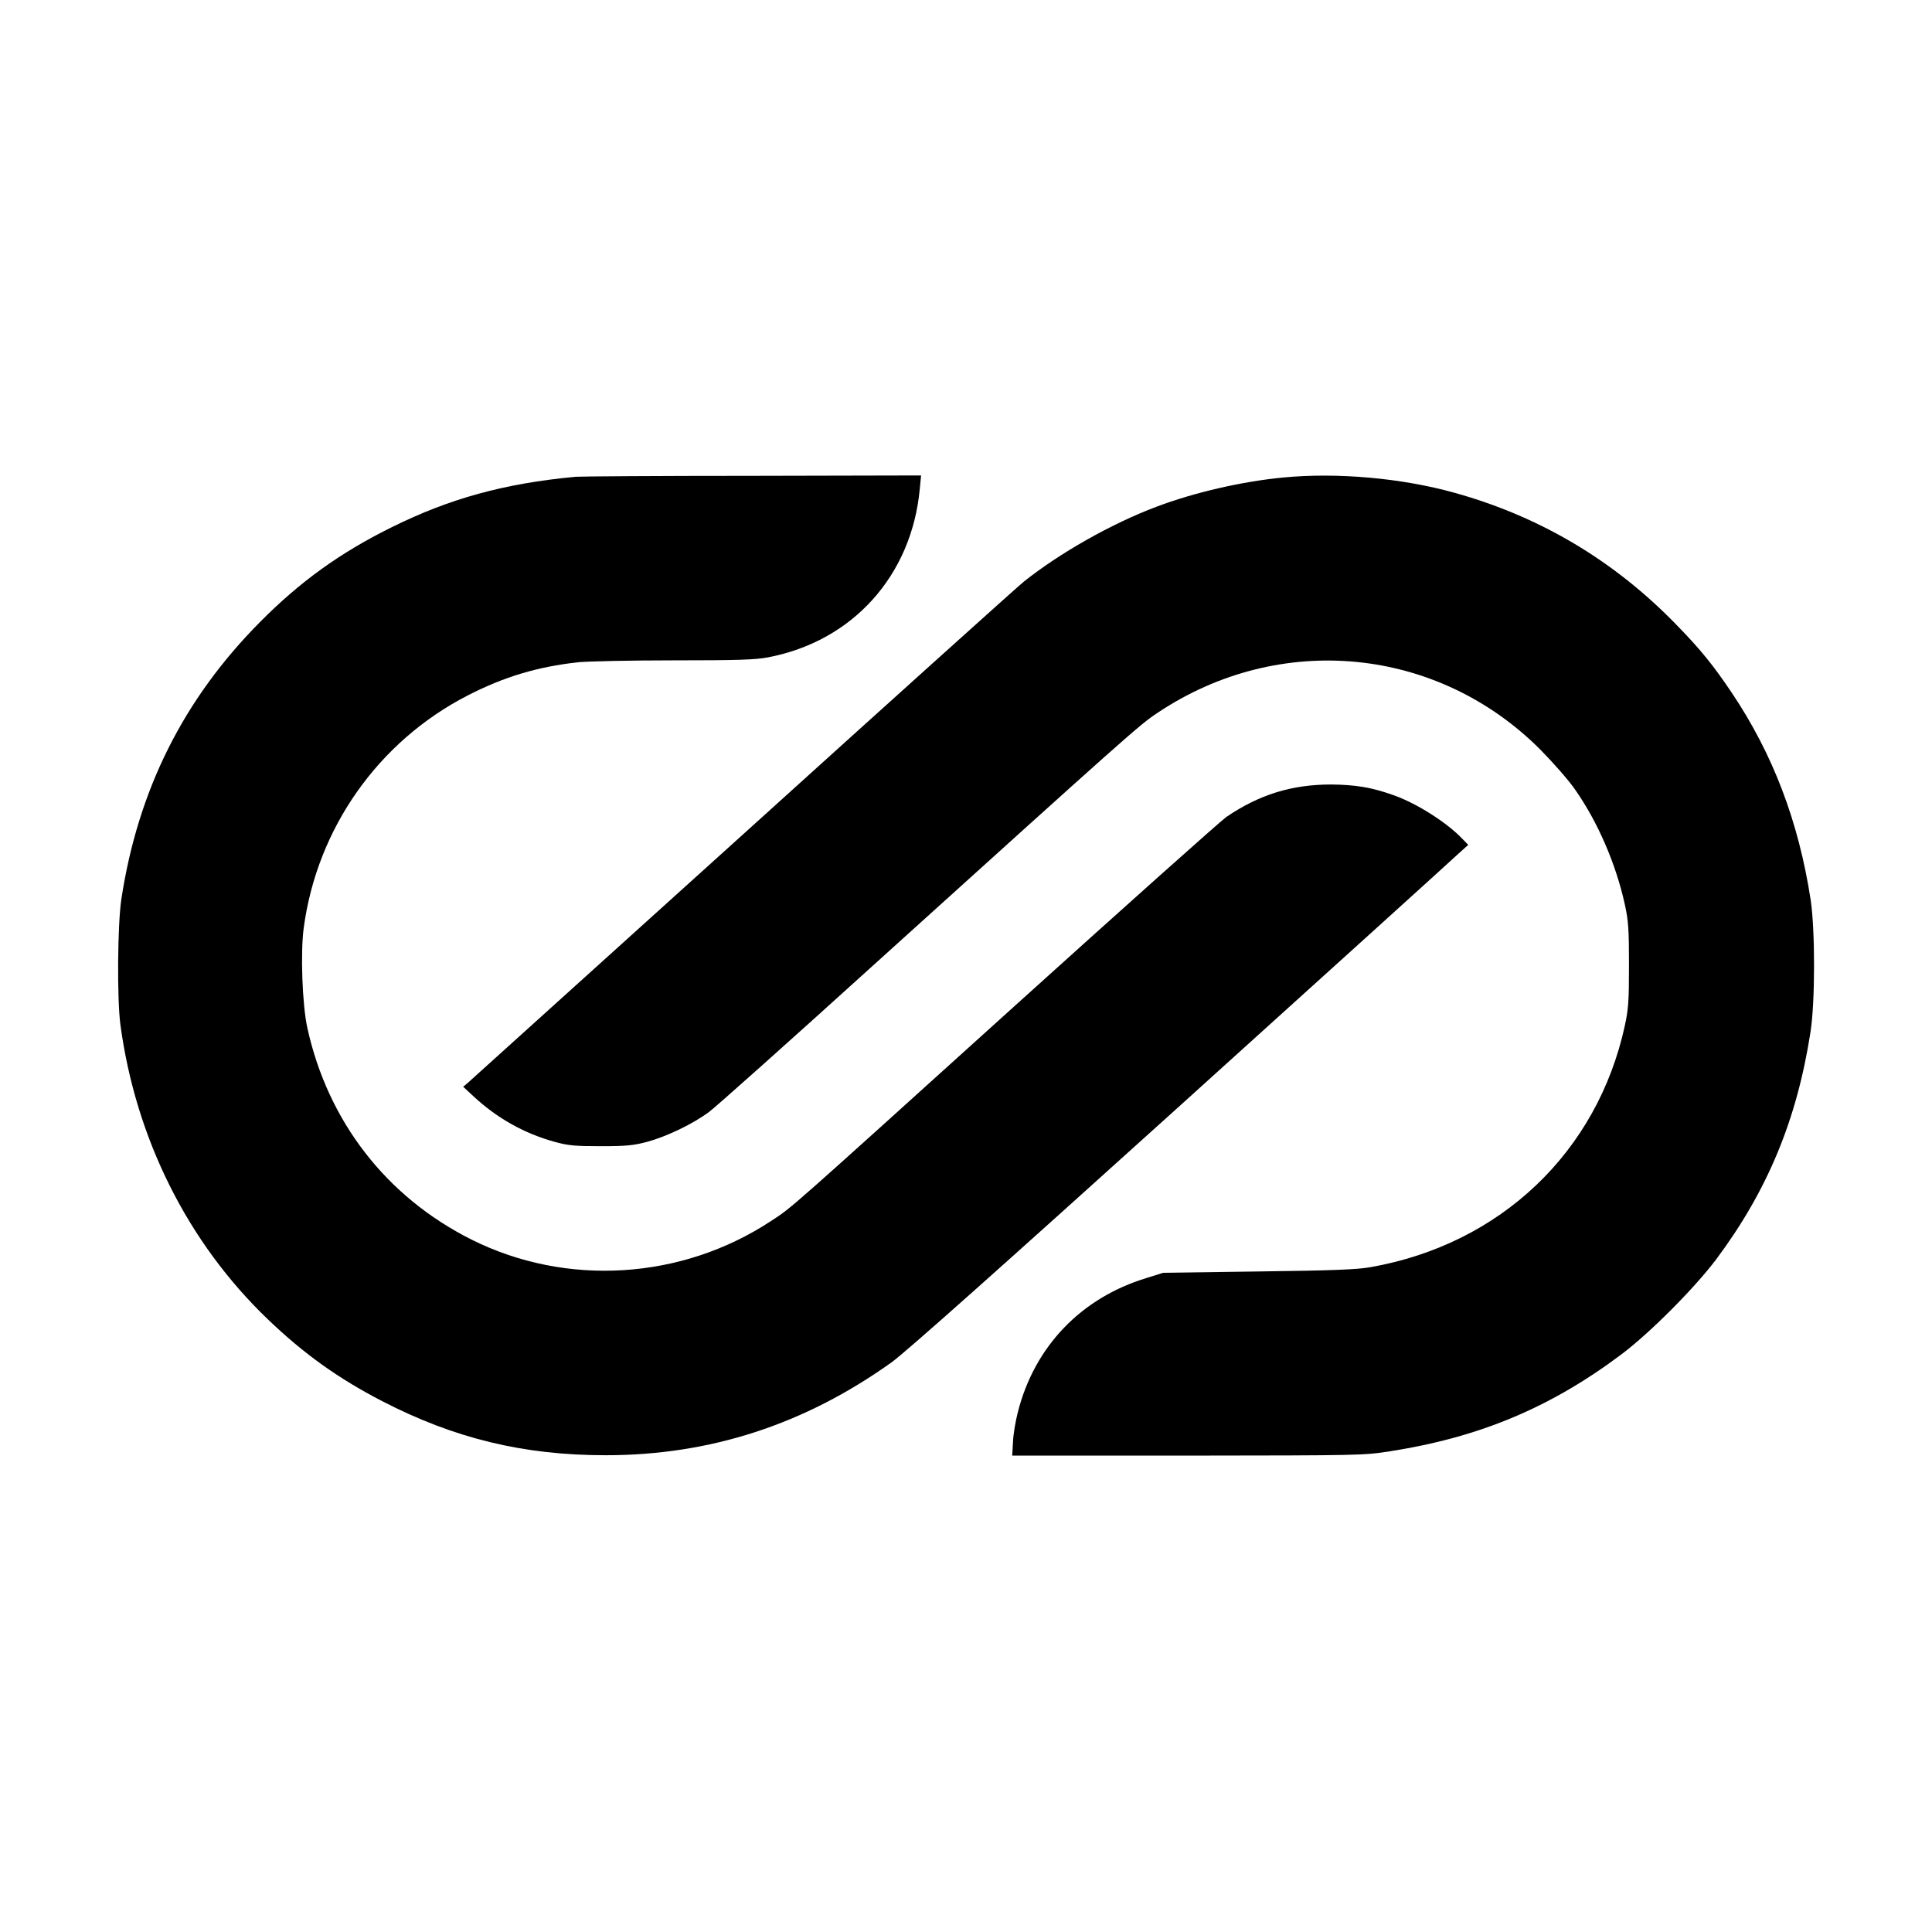
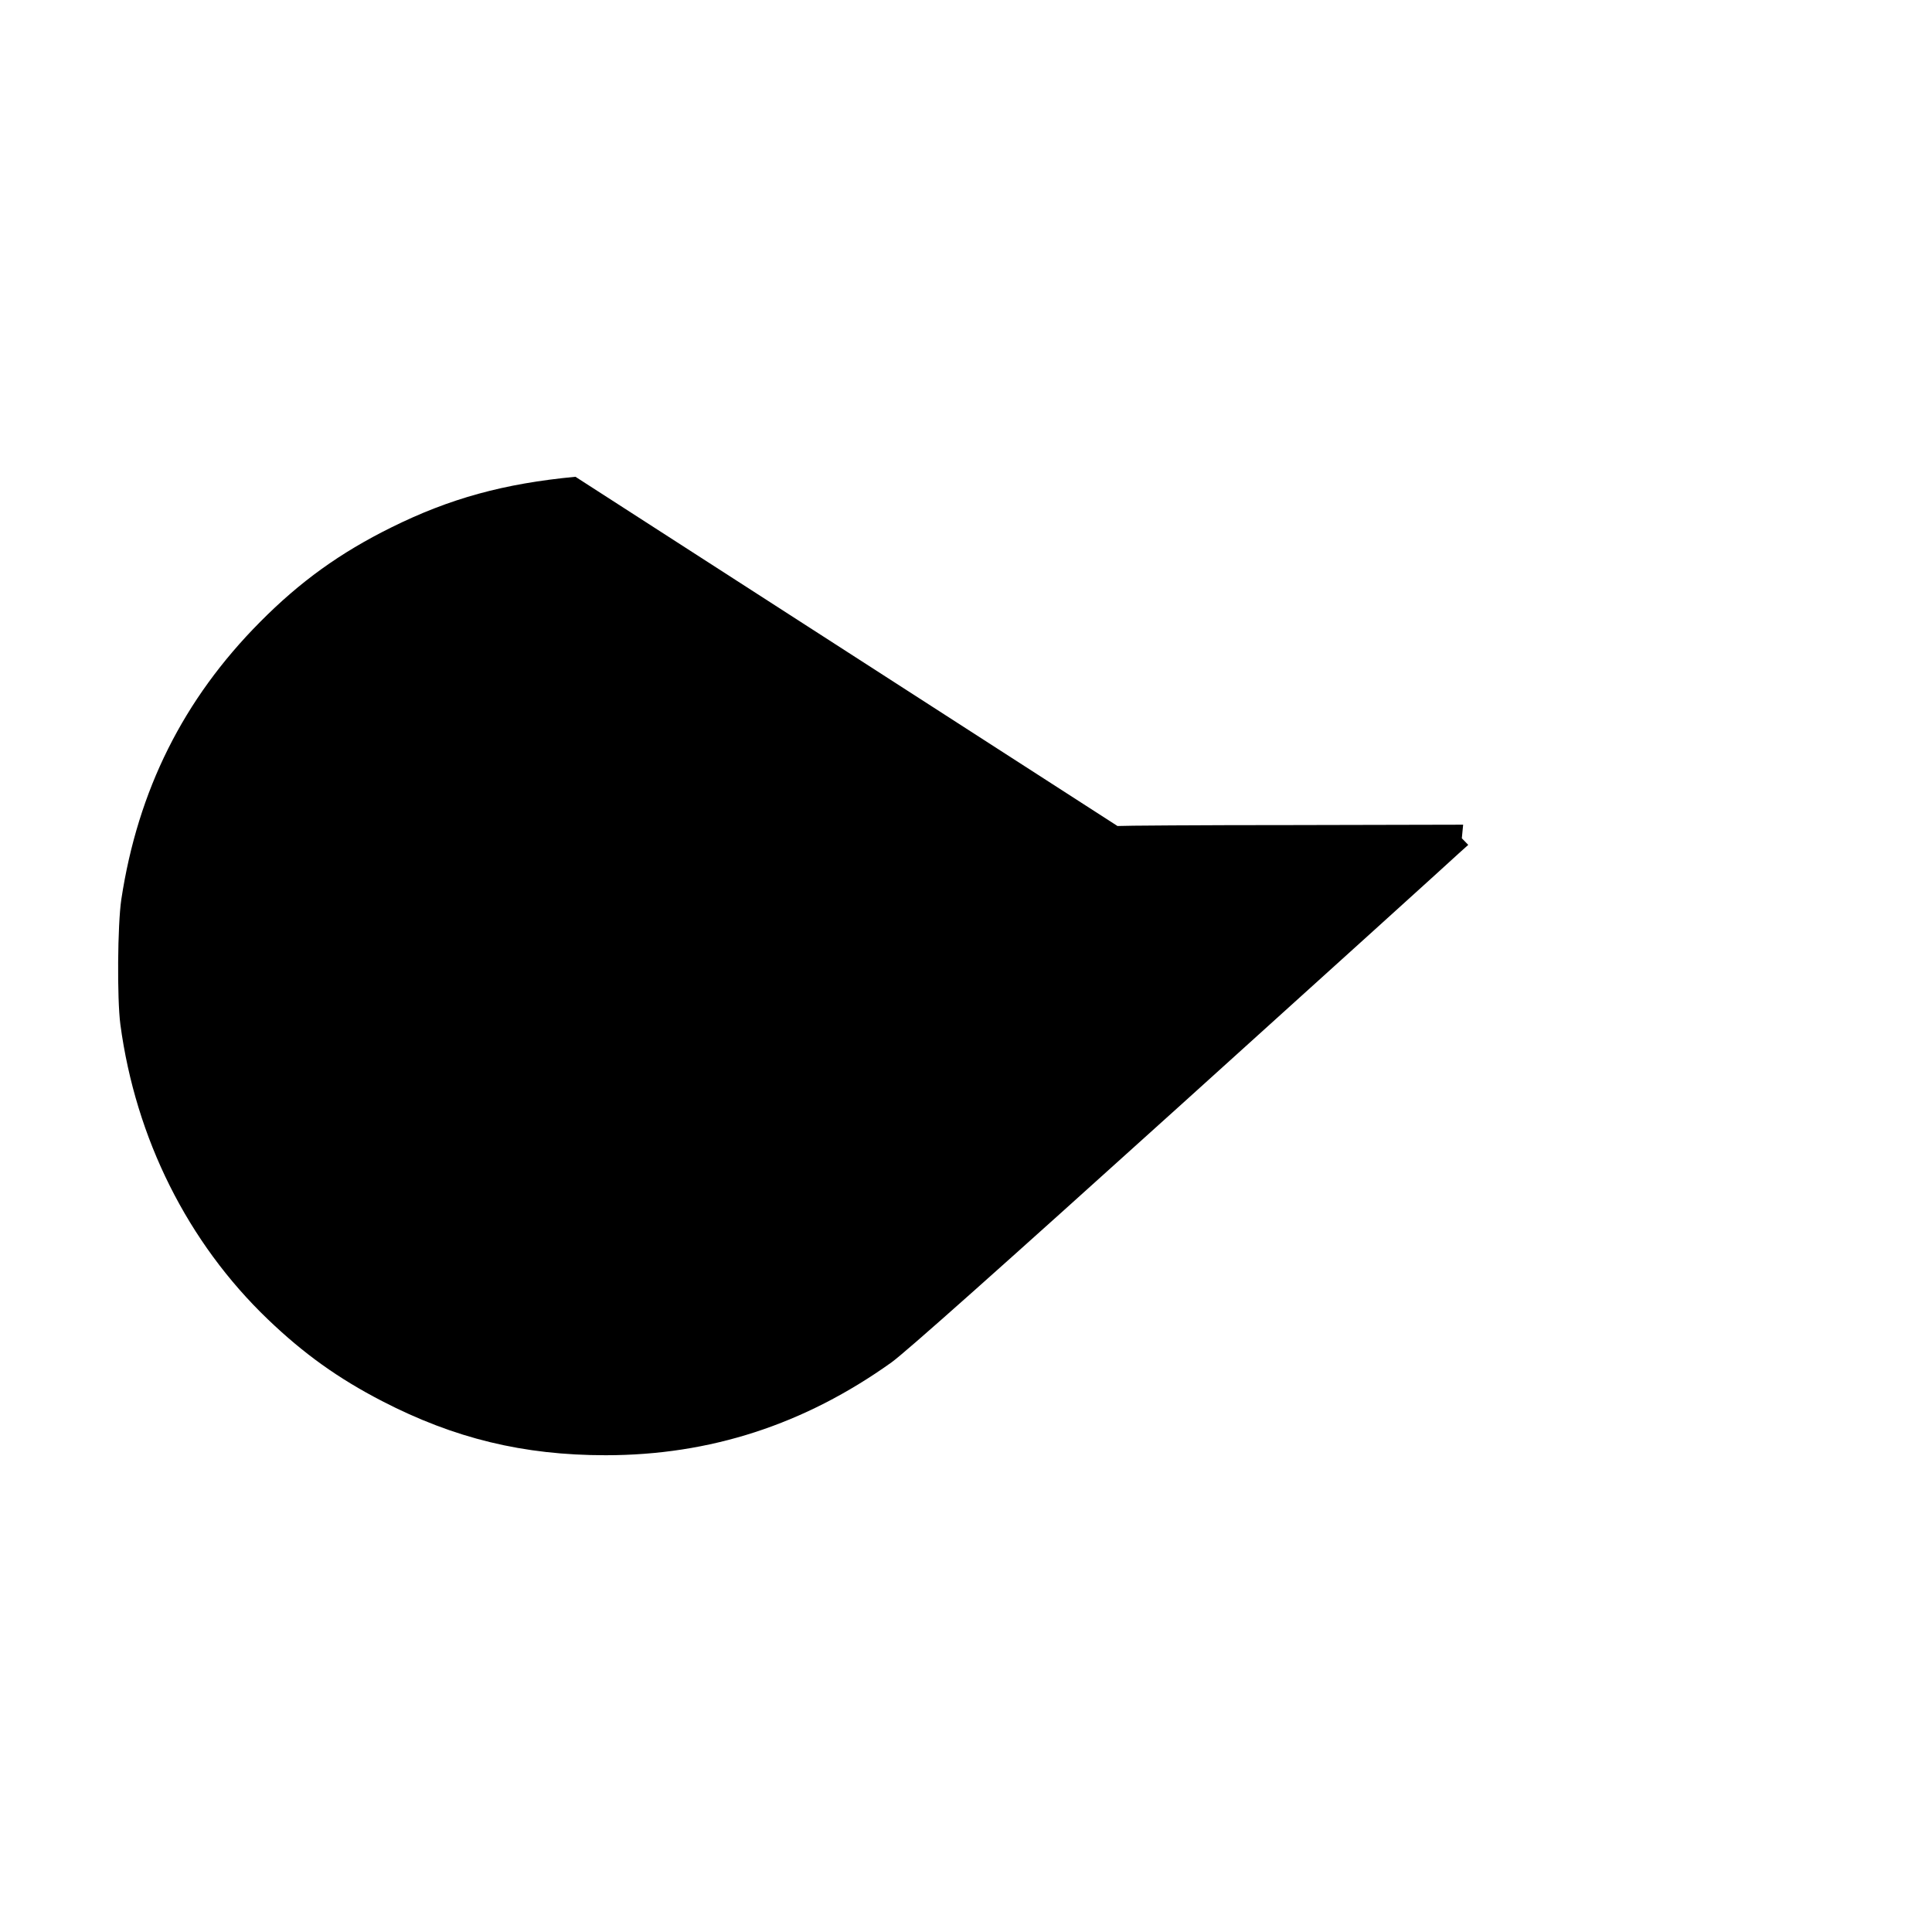
<svg xmlns="http://www.w3.org/2000/svg" version="1.0" width="1024pt" height="1024pt" viewBox="0 0 1024 1024" preserveAspectRatio="xMidYMid meet">
  <g transform="translate(0,1024) scale(0.1,-0.1)" fill="#000000" stroke="none">
-     <path d="M3050 7713 c-380 -36 -666 -115 -975 -268 -273 -135 -485 -288 -697 -502 -406 -409 -647 -891 -735 -1470 -20 -135 -23 -525 -5 -663 81 -604 357 -1156 782 -1563 191 -183 373 -313 605 -433 383 -198 749 -287 1185 -287 553 0 1053 162 1515 492 75 54 567 492 1535 1366 784 708 1447 1308 1473 1333 l49 44 -34 35 c-82 85 -238 184 -358 227 -116 42 -204 57 -335 58 -208 0 -380 -53 -555 -172 -30 -21 -534 -471 -1120 -1000 -1233 -1114 -1177 -1065 -1294 -1142 -474 -312 -1085 -349 -1587 -98 -451 226 -761 626 -870 1122 -27 122 -37 401 -19 531 71 528 396 988 869 1231 193 99 369 152 586 176 50 5 277 10 506 10 338 0 433 3 500 16 447 85 761 432 804 892 l7 72 -898 -2 c-495 0 -915 -3 -934 -5z" />
-     <path d="M6800 7709 c-218 -21 -470 -79 -671 -155 -239 -90 -514 -246 -704 -398 -38 -31 -710 -636 -1493 -1344 -784 -708 -1436 -1297 -1451 -1310 l-26 -22 55 -51 c126 -117 270 -197 430 -241 72 -20 109 -23 245 -23 136 0 173 4 245 23 106 29 245 96 330 160 36 27 423 372 860 768 1369 1237 1420 1283 1514 1345 648 434 1485 353 2031 -195 66 -67 148 -160 182 -209 121 -172 218 -396 265 -611 19 -87 22 -131 22 -321 0 -190 -3 -234 -22 -321 -146 -671 -660 -1159 -1347 -1280 -70 -13 -202 -18 -595 -23 l-505 -7 -89 -28 c-346 -105 -593 -363 -681 -710 -13 -50 -25 -122 -26 -161 l-4 -70 930 0 c914 1 933 1 1073 23 473 74 848 231 1221 510 152 113 391 353 507 507 272 364 428 740 500 1205 25 160 25 538 1 700 -64 416 -200 773 -418 1098 -99 147 -165 229 -294 361 -330 340 -722 573 -1175 699 -279 78 -622 109 -910 81z" />
+     <path d="M3050 7713 c-380 -36 -666 -115 -975 -268 -273 -135 -485 -288 -697 -502 -406 -409 -647 -891 -735 -1470 -20 -135 -23 -525 -5 -663 81 -604 357 -1156 782 -1563 191 -183 373 -313 605 -433 383 -198 749 -287 1185 -287 553 0 1053 162 1515 492 75 54 567 492 1535 1366 784 708 1447 1308 1473 1333 l49 44 -34 35 l7 72 -898 -2 c-495 0 -915 -3 -934 -5z" />
  </g>
</svg>